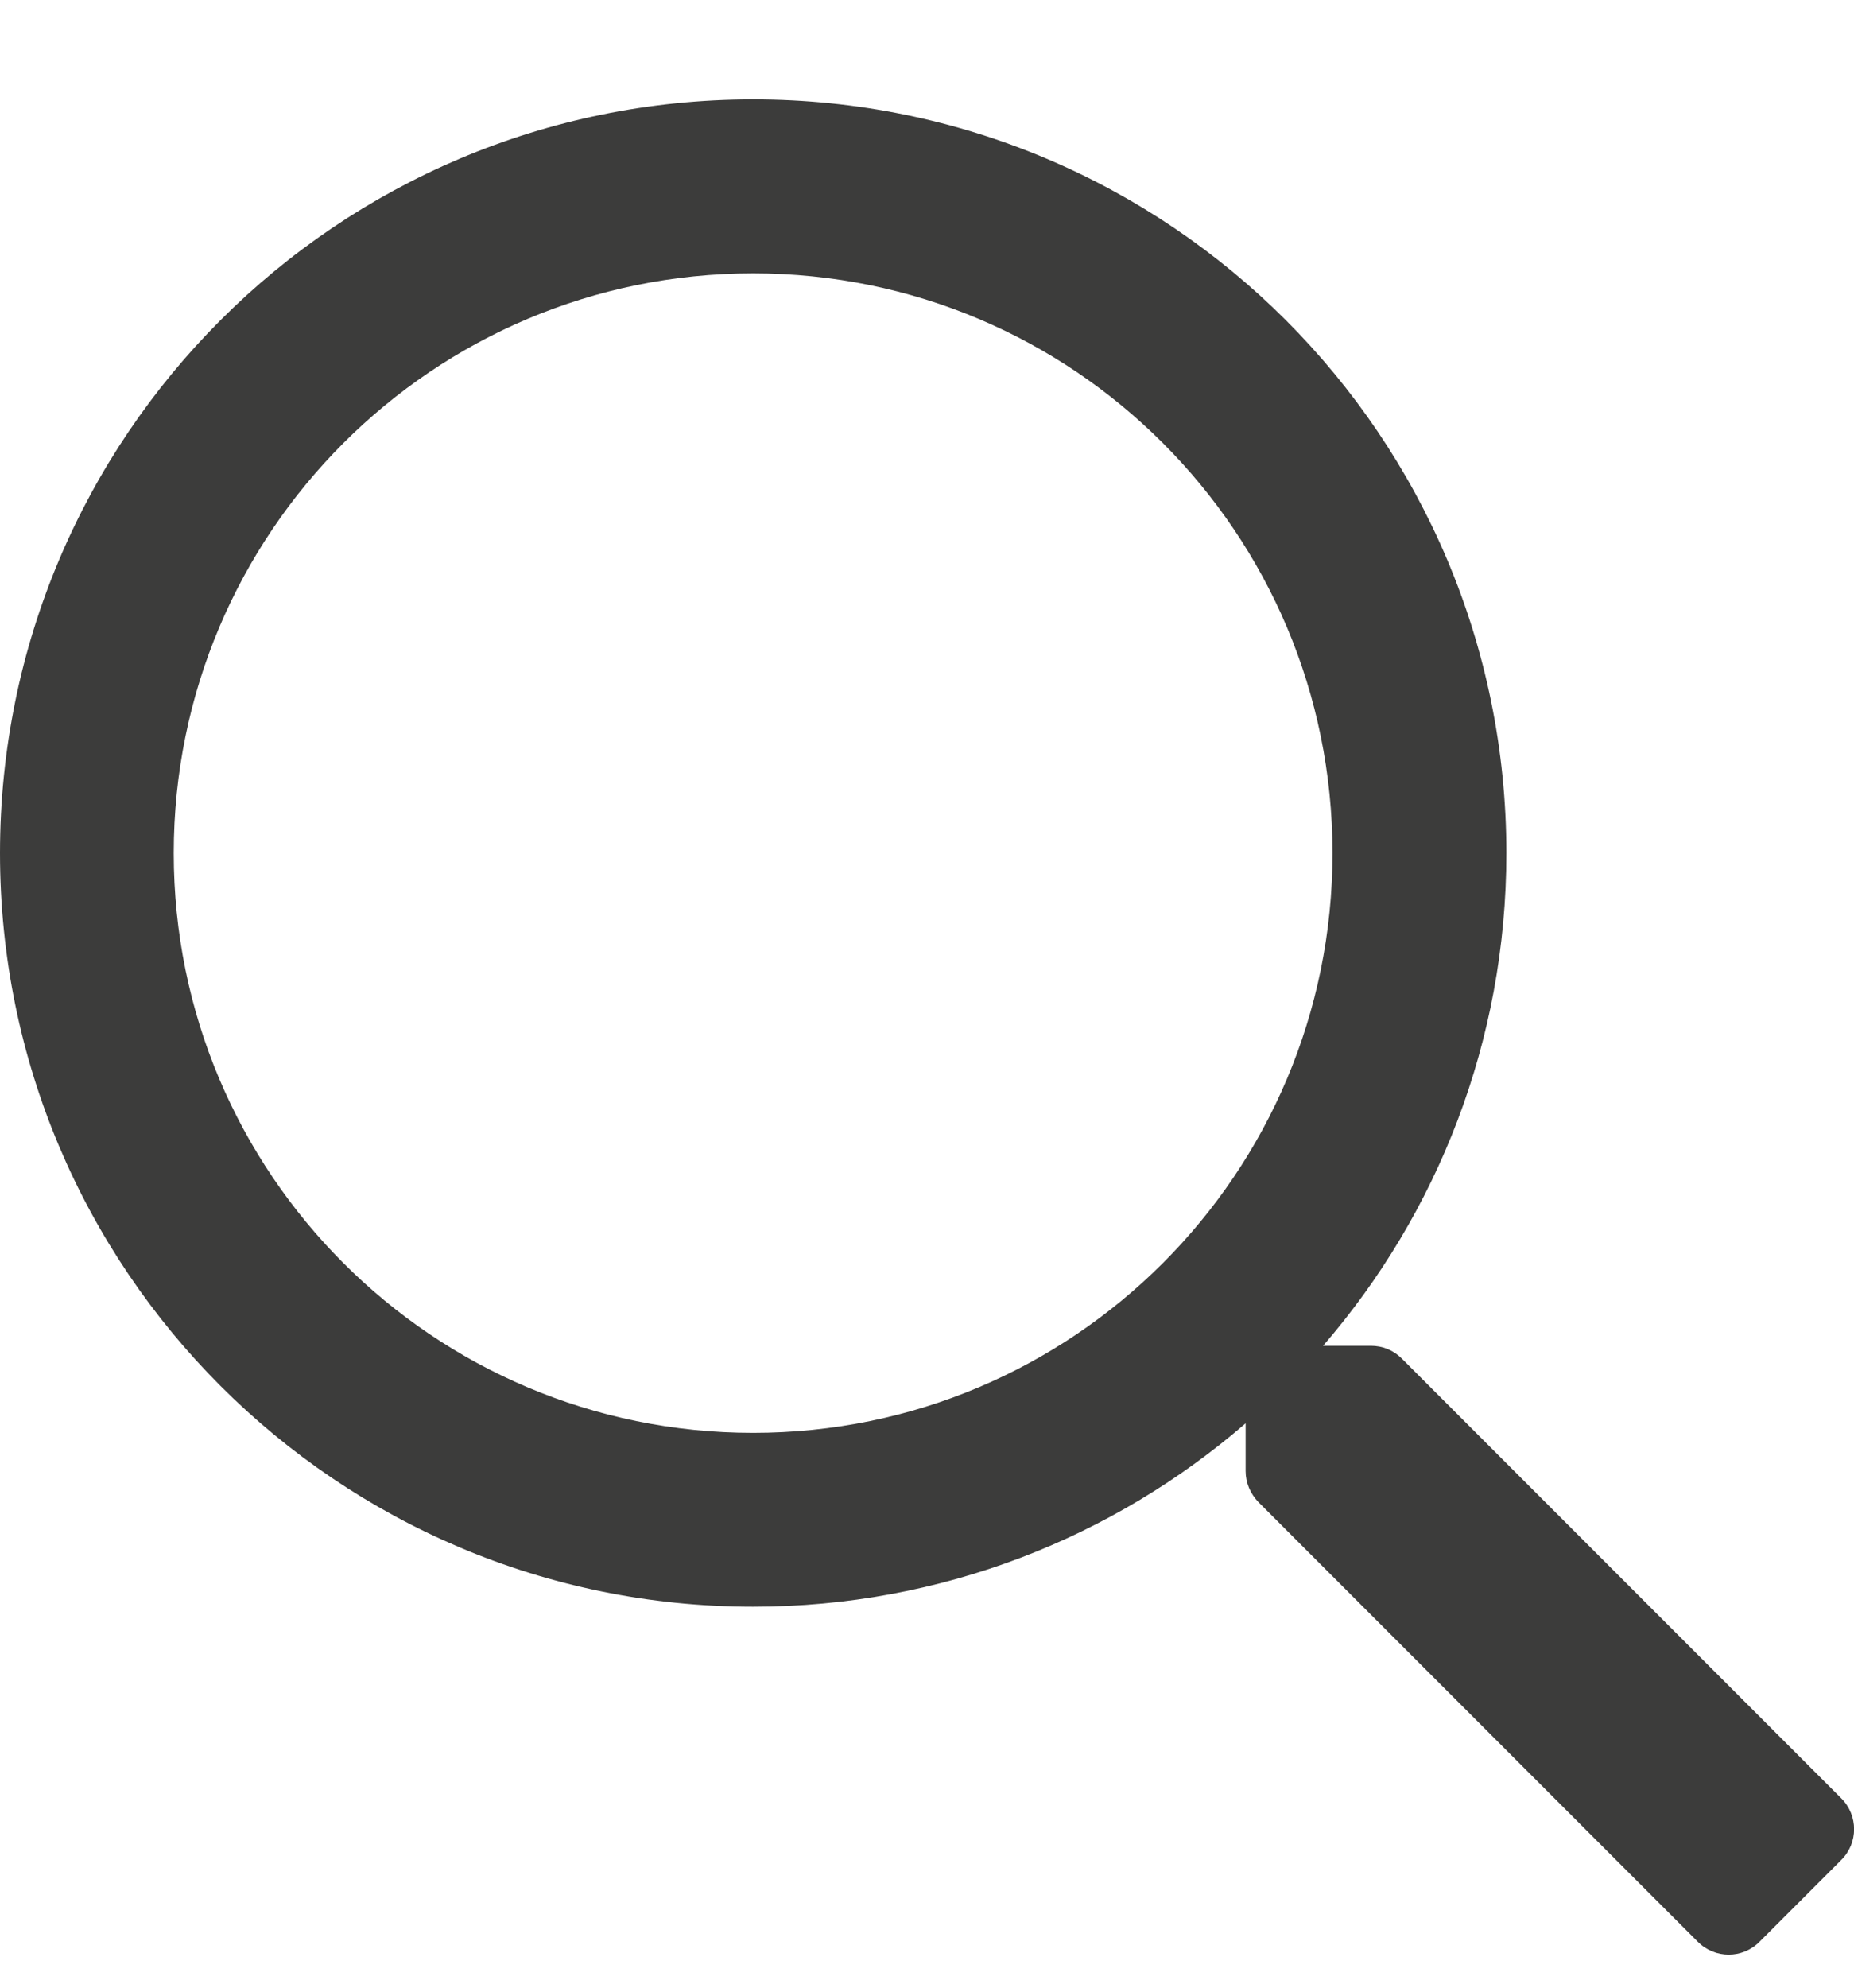
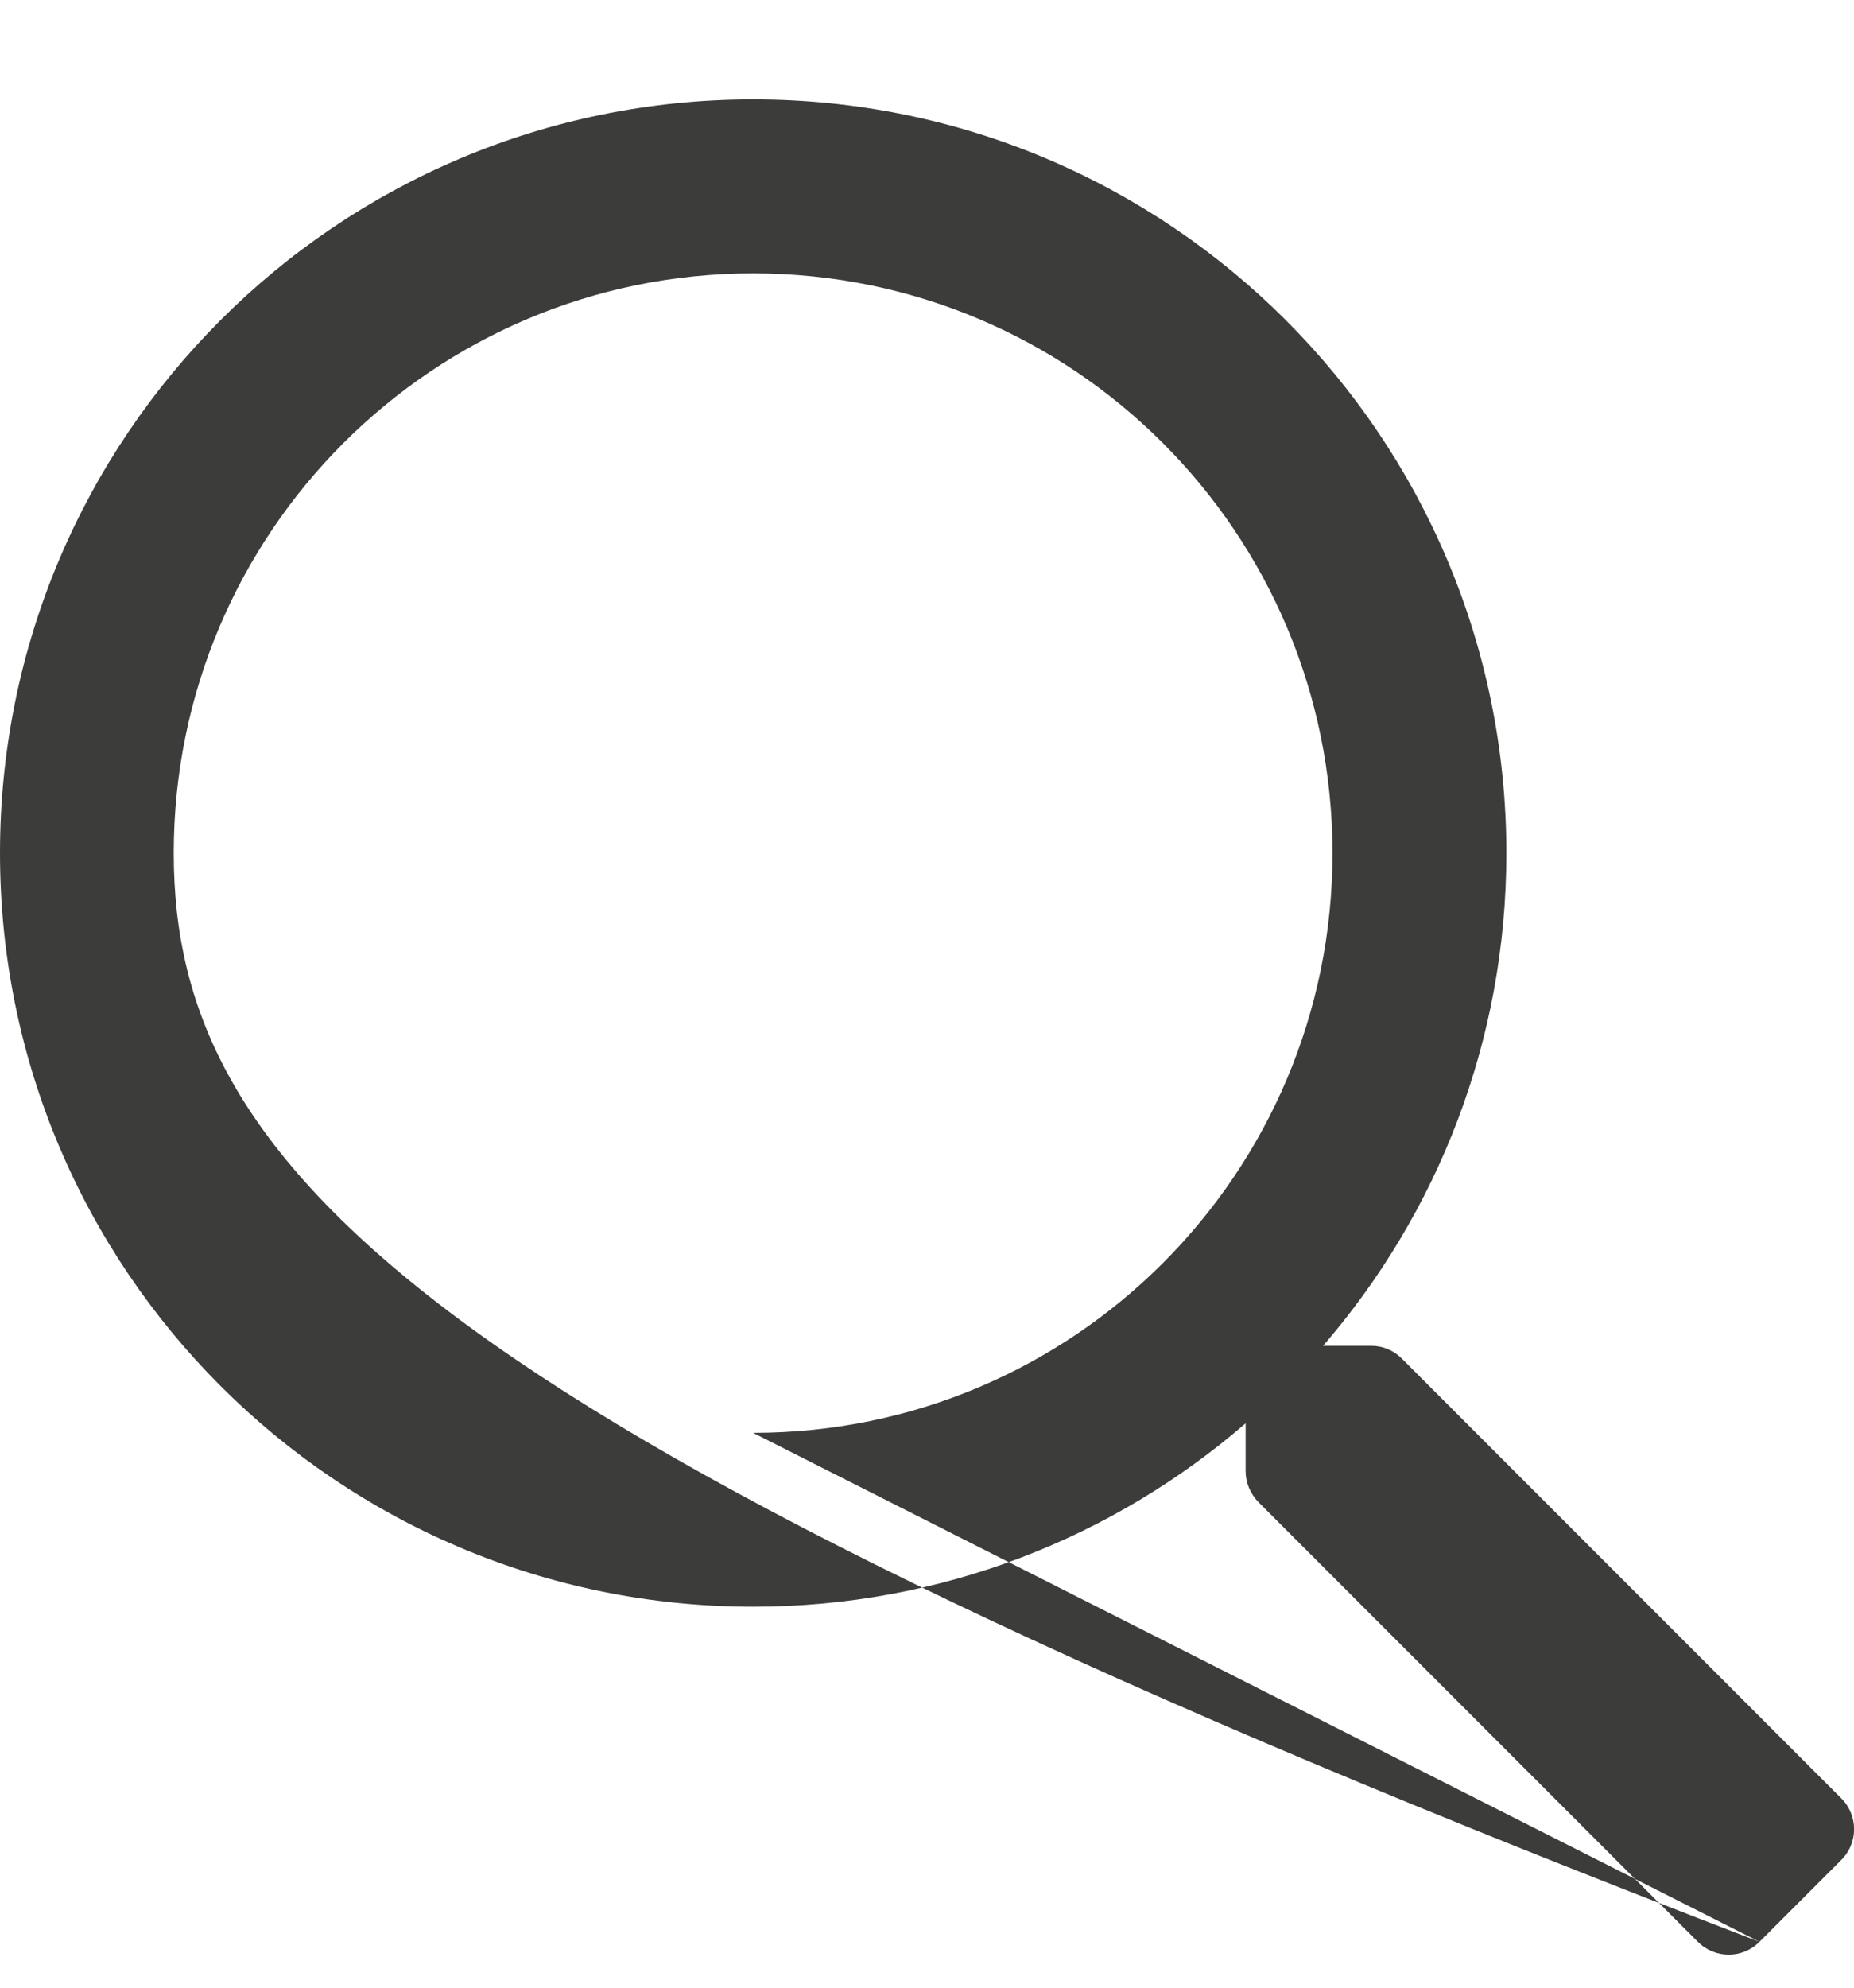
<svg xmlns="http://www.w3.org/2000/svg" width="14px" height="15px" viewBox="0 0 14 15" version="1.1">
  <title>25BD5137-6276-4890-A736-2A42E18BEAD8</title>
  <g id="Artwork" stroke="none" stroke-width="1" fill="none" fill-rule="evenodd">
    <g id="1.-Home" transform="translate(-1252, -10)" fill="#3C3C3B" fill-rule="nonzero">
      <g id="Nav" transform="translate(379, 0)">
        <g id="Search" transform="translate(828, 0)">
-           <path d="M58.286,24.654 L58.904,24.036 C59.033,23.908 59.033,23.7 58.904,23.571 L55.585,20.252 C55.522,20.189 55.44,20.156 55.352,20.156 L54.991,20.156 C55.853,19.158 56.375,17.859 56.375,16.438 C56.375,13.296 53.829,10.75 50.687,10.75 C47.546,10.75 45,13.296 45,16.438 C45,19.579 47.546,22.125 50.687,22.125 C52.109,22.125 53.408,21.603 54.406,20.741 L54.406,21.102 C54.406,21.19 54.442,21.272 54.502,21.335 L57.821,24.654 C57.95,24.783 58.158,24.783 58.286,24.654 Z M50.687,20.813 C48.27,20.813 46.312,18.855 46.312,16.438 C46.312,14.02 48.27,12.063 50.687,12.063 C53.105,12.063 55.062,14.02 55.062,16.438 C55.062,18.855 53.105,20.813 50.687,20.813 Z" id="Search-Icon" />
+           <path d="M58.286,24.654 L58.904,24.036 C59.033,23.908 59.033,23.7 58.904,23.571 L55.585,20.252 C55.522,20.189 55.44,20.156 55.352,20.156 L54.991,20.156 C55.853,19.158 56.375,17.859 56.375,16.438 C56.375,13.296 53.829,10.75 50.687,10.75 C47.546,10.75 45,13.296 45,16.438 C45,19.579 47.546,22.125 50.687,22.125 C52.109,22.125 53.408,21.603 54.406,20.741 L54.406,21.102 C54.406,21.19 54.442,21.272 54.502,21.335 L57.821,24.654 C57.95,24.783 58.158,24.783 58.286,24.654 Z C48.27,20.813 46.312,18.855 46.312,16.438 C46.312,14.02 48.27,12.063 50.687,12.063 C53.105,12.063 55.062,14.02 55.062,16.438 C55.062,18.855 53.105,20.813 50.687,20.813 Z" id="Search-Icon" />
        </g>
      </g>
    </g>
  </g>
</svg>